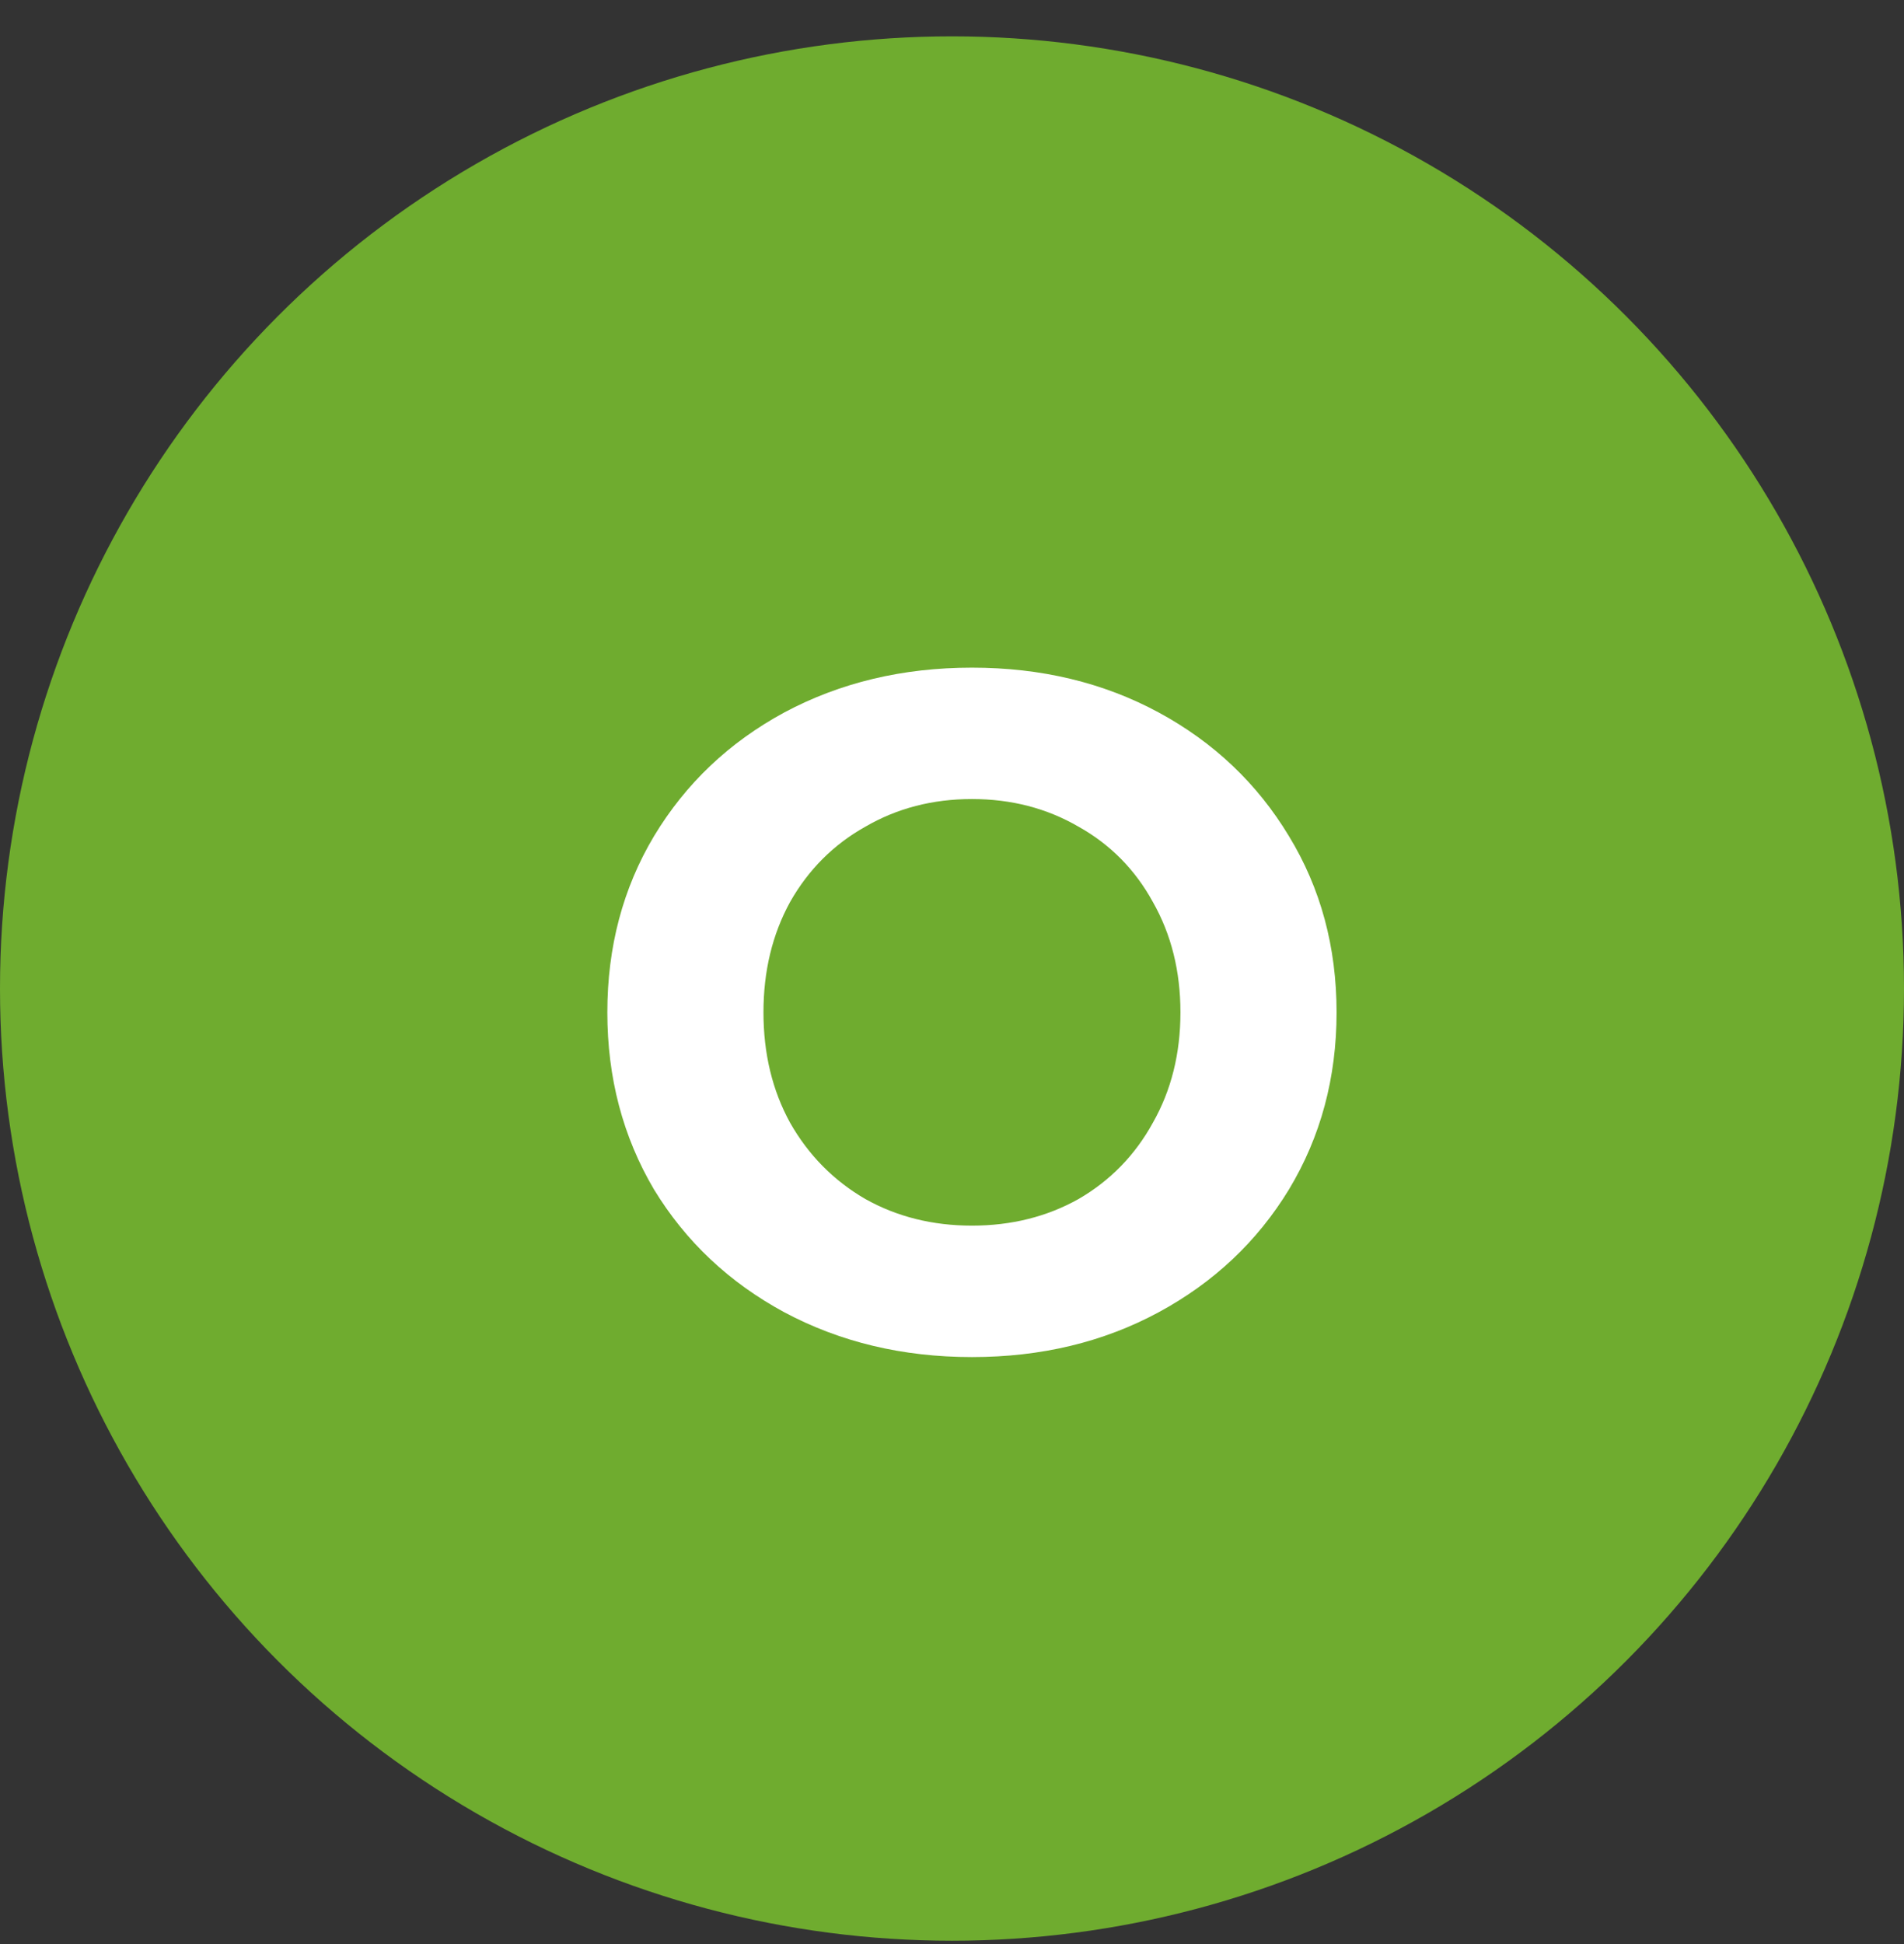
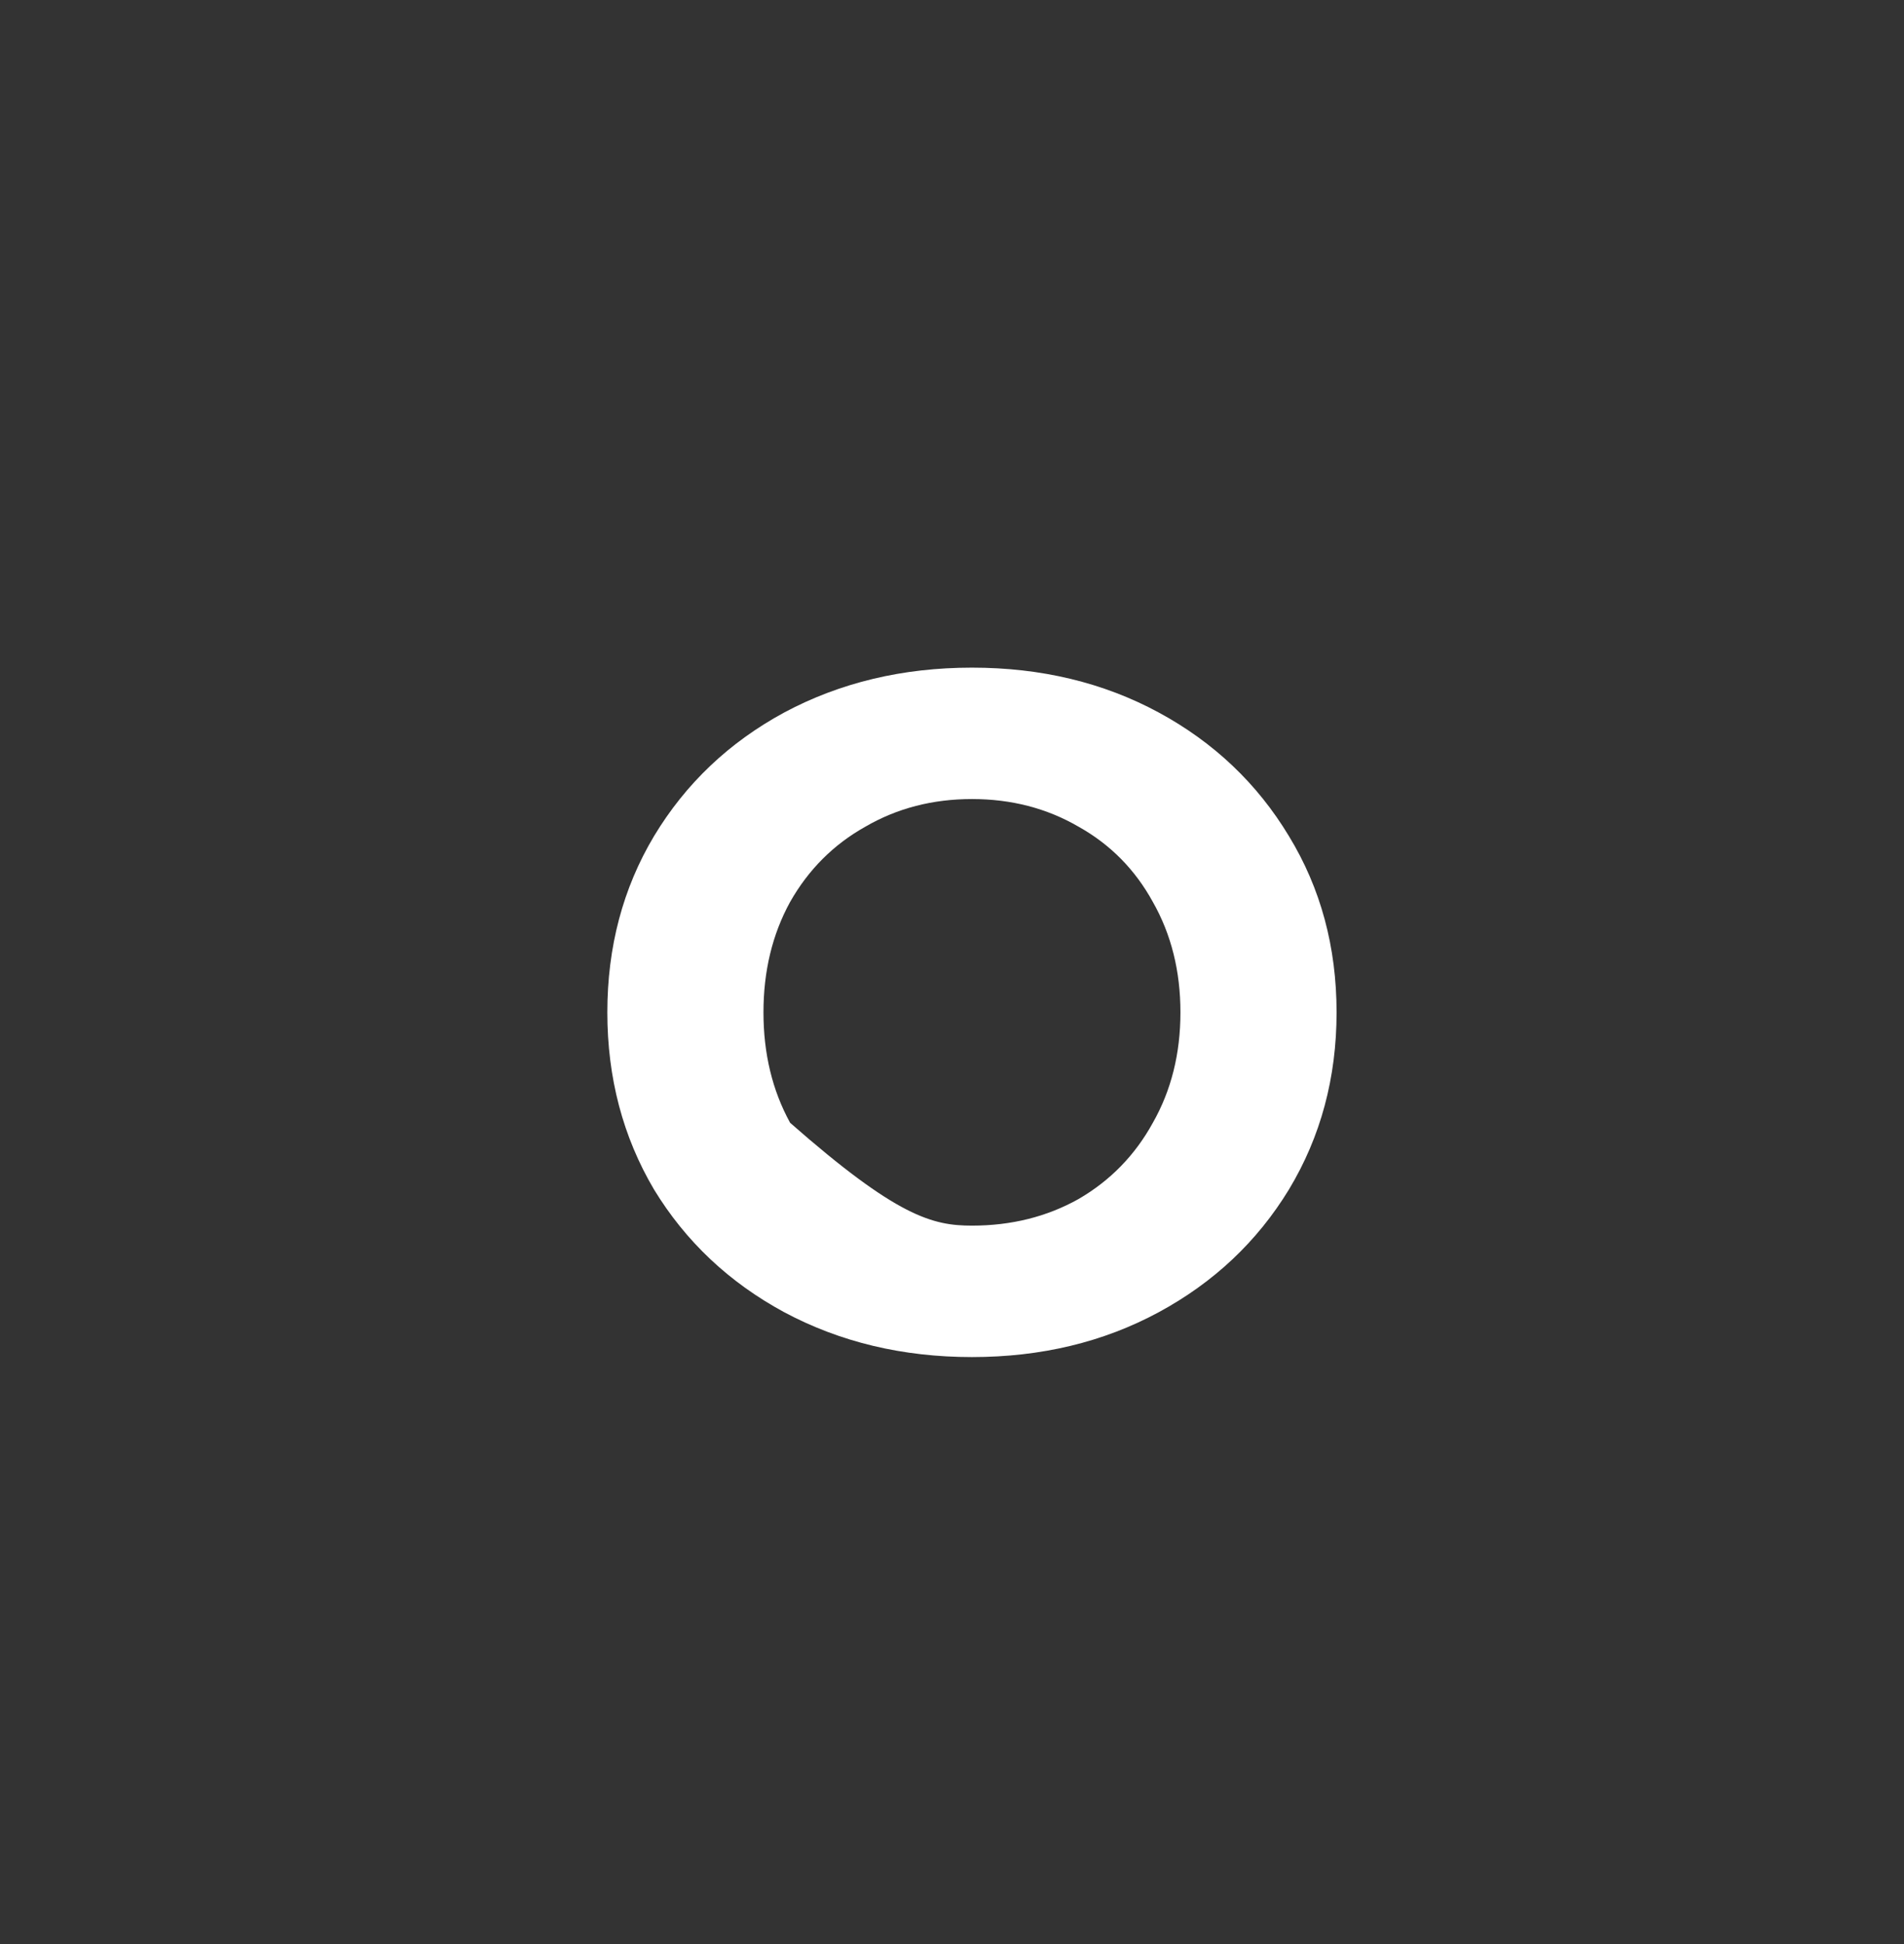
<svg xmlns="http://www.w3.org/2000/svg" width="48" height="49" viewBox="0 0 48 49" fill="none">
  <rect x="0" y="0" width="48" height="49" fill="#333333" stroke="none" />
-   <circle cx="24" cy="24.916" r="24" fill="#6FAC2F" />
-   <path d="M24.503 34.205C22.759 34.205 21.183 33.828 19.775 33.077C18.383 32.325 17.287 31.293 16.487 29.98C15.703 28.652 15.311 27.165 15.311 25.517C15.311 23.869 15.703 22.389 16.487 21.076C17.287 19.748 18.383 18.709 19.775 17.956C21.183 17.204 22.759 16.828 24.503 16.828C26.247 16.828 27.815 17.204 29.207 17.956C30.599 18.709 31.695 19.748 32.495 21.076C33.295 22.389 33.695 23.869 33.695 25.517C33.695 27.165 33.295 28.652 32.495 29.98C31.695 31.293 30.599 32.325 29.207 33.077C27.815 33.828 26.247 34.205 24.503 34.205ZM24.503 30.892C25.495 30.892 26.391 30.669 27.191 30.221C27.991 29.756 28.615 29.116 29.063 28.3C29.527 27.485 29.759 26.556 29.759 25.517C29.759 24.477 29.527 23.549 29.063 22.733C28.615 21.916 27.991 21.285 27.191 20.837C26.391 20.372 25.495 20.14 24.503 20.14C23.511 20.14 22.615 20.372 21.815 20.837C21.015 21.285 20.383 21.916 19.919 22.733C19.471 23.549 19.247 24.477 19.247 25.517C19.247 26.556 19.471 27.485 19.919 28.3C20.383 29.116 21.015 29.756 21.815 30.221C22.615 30.669 23.511 30.892 24.503 30.892Z" fill="white" />
+   <path d="M24.503 34.205C22.759 34.205 21.183 33.828 19.775 33.077C18.383 32.325 17.287 31.293 16.487 29.98C15.703 28.652 15.311 27.165 15.311 25.517C15.311 23.869 15.703 22.389 16.487 21.076C17.287 19.748 18.383 18.709 19.775 17.956C21.183 17.204 22.759 16.828 24.503 16.828C26.247 16.828 27.815 17.204 29.207 17.956C30.599 18.709 31.695 19.748 32.495 21.076C33.295 22.389 33.695 23.869 33.695 25.517C33.695 27.165 33.295 28.652 32.495 29.98C31.695 31.293 30.599 32.325 29.207 33.077C27.815 33.828 26.247 34.205 24.503 34.205ZM24.503 30.892C25.495 30.892 26.391 30.669 27.191 30.221C27.991 29.756 28.615 29.116 29.063 28.3C29.527 27.485 29.759 26.556 29.759 25.517C29.759 24.477 29.527 23.549 29.063 22.733C28.615 21.916 27.991 21.285 27.191 20.837C26.391 20.372 25.495 20.14 24.503 20.14C23.511 20.14 22.615 20.372 21.815 20.837C21.015 21.285 20.383 21.916 19.919 22.733C19.471 23.549 19.247 24.477 19.247 25.517C19.247 26.556 19.471 27.485 19.919 28.3C22.615 30.669 23.511 30.892 24.503 30.892Z" fill="white" />
</svg>